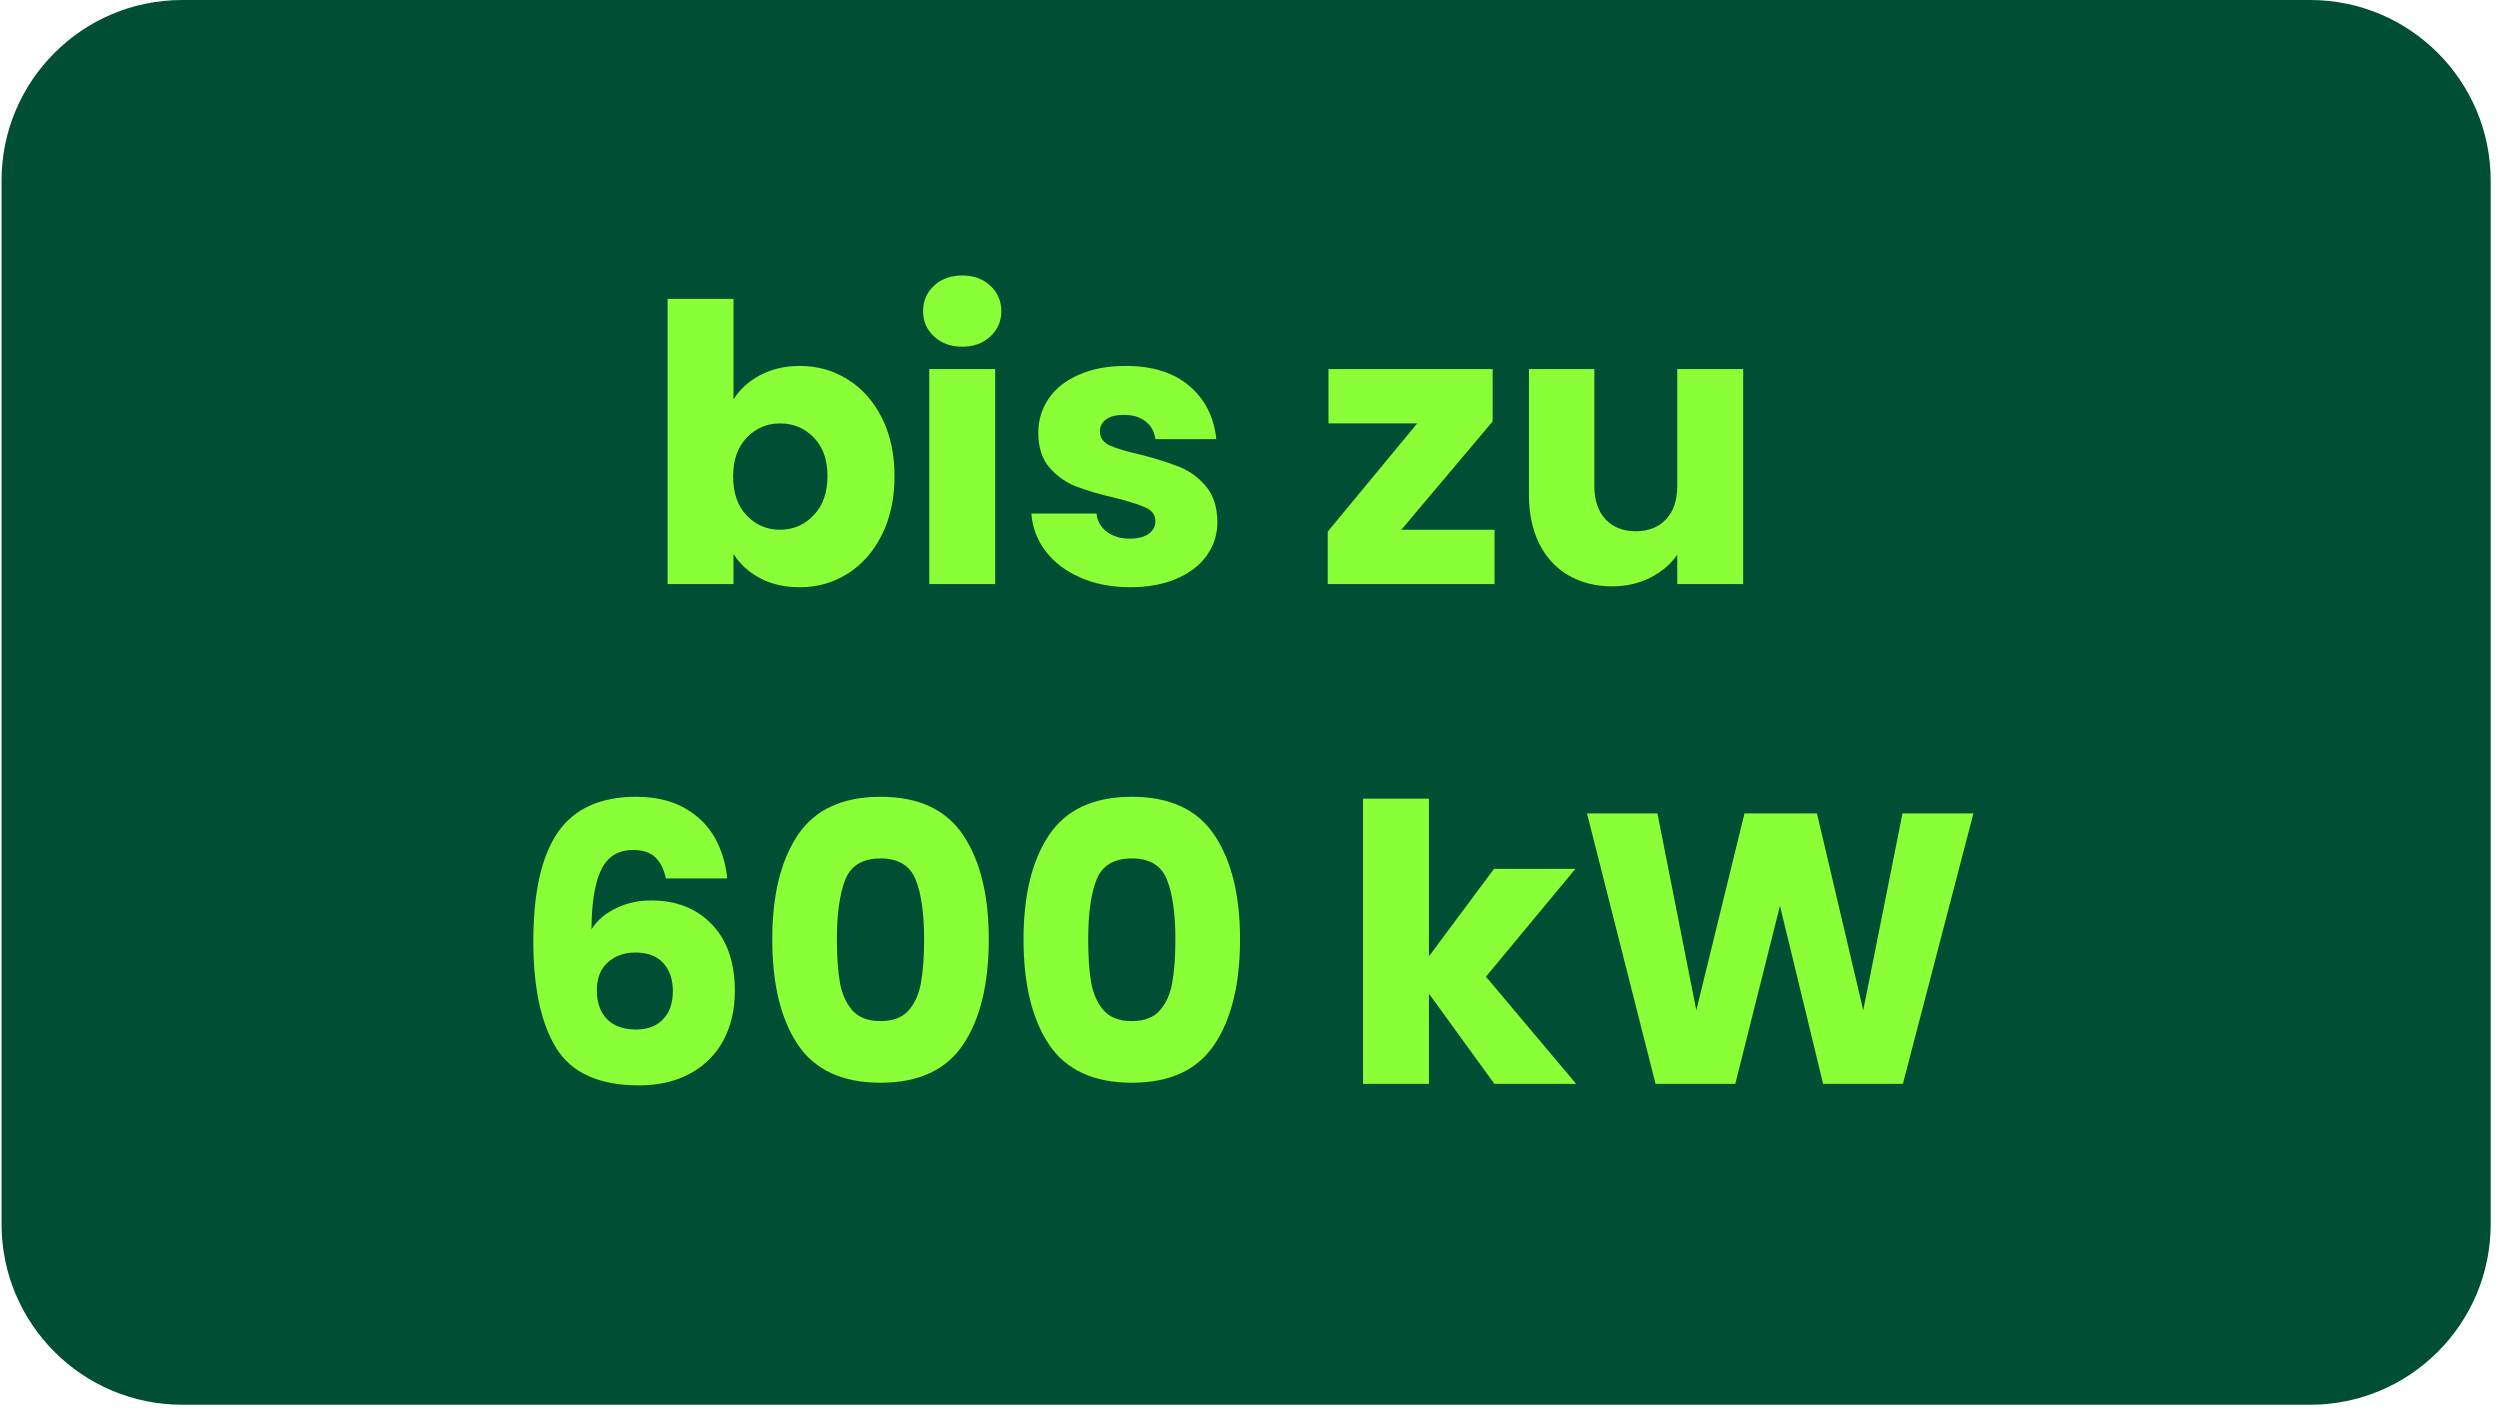
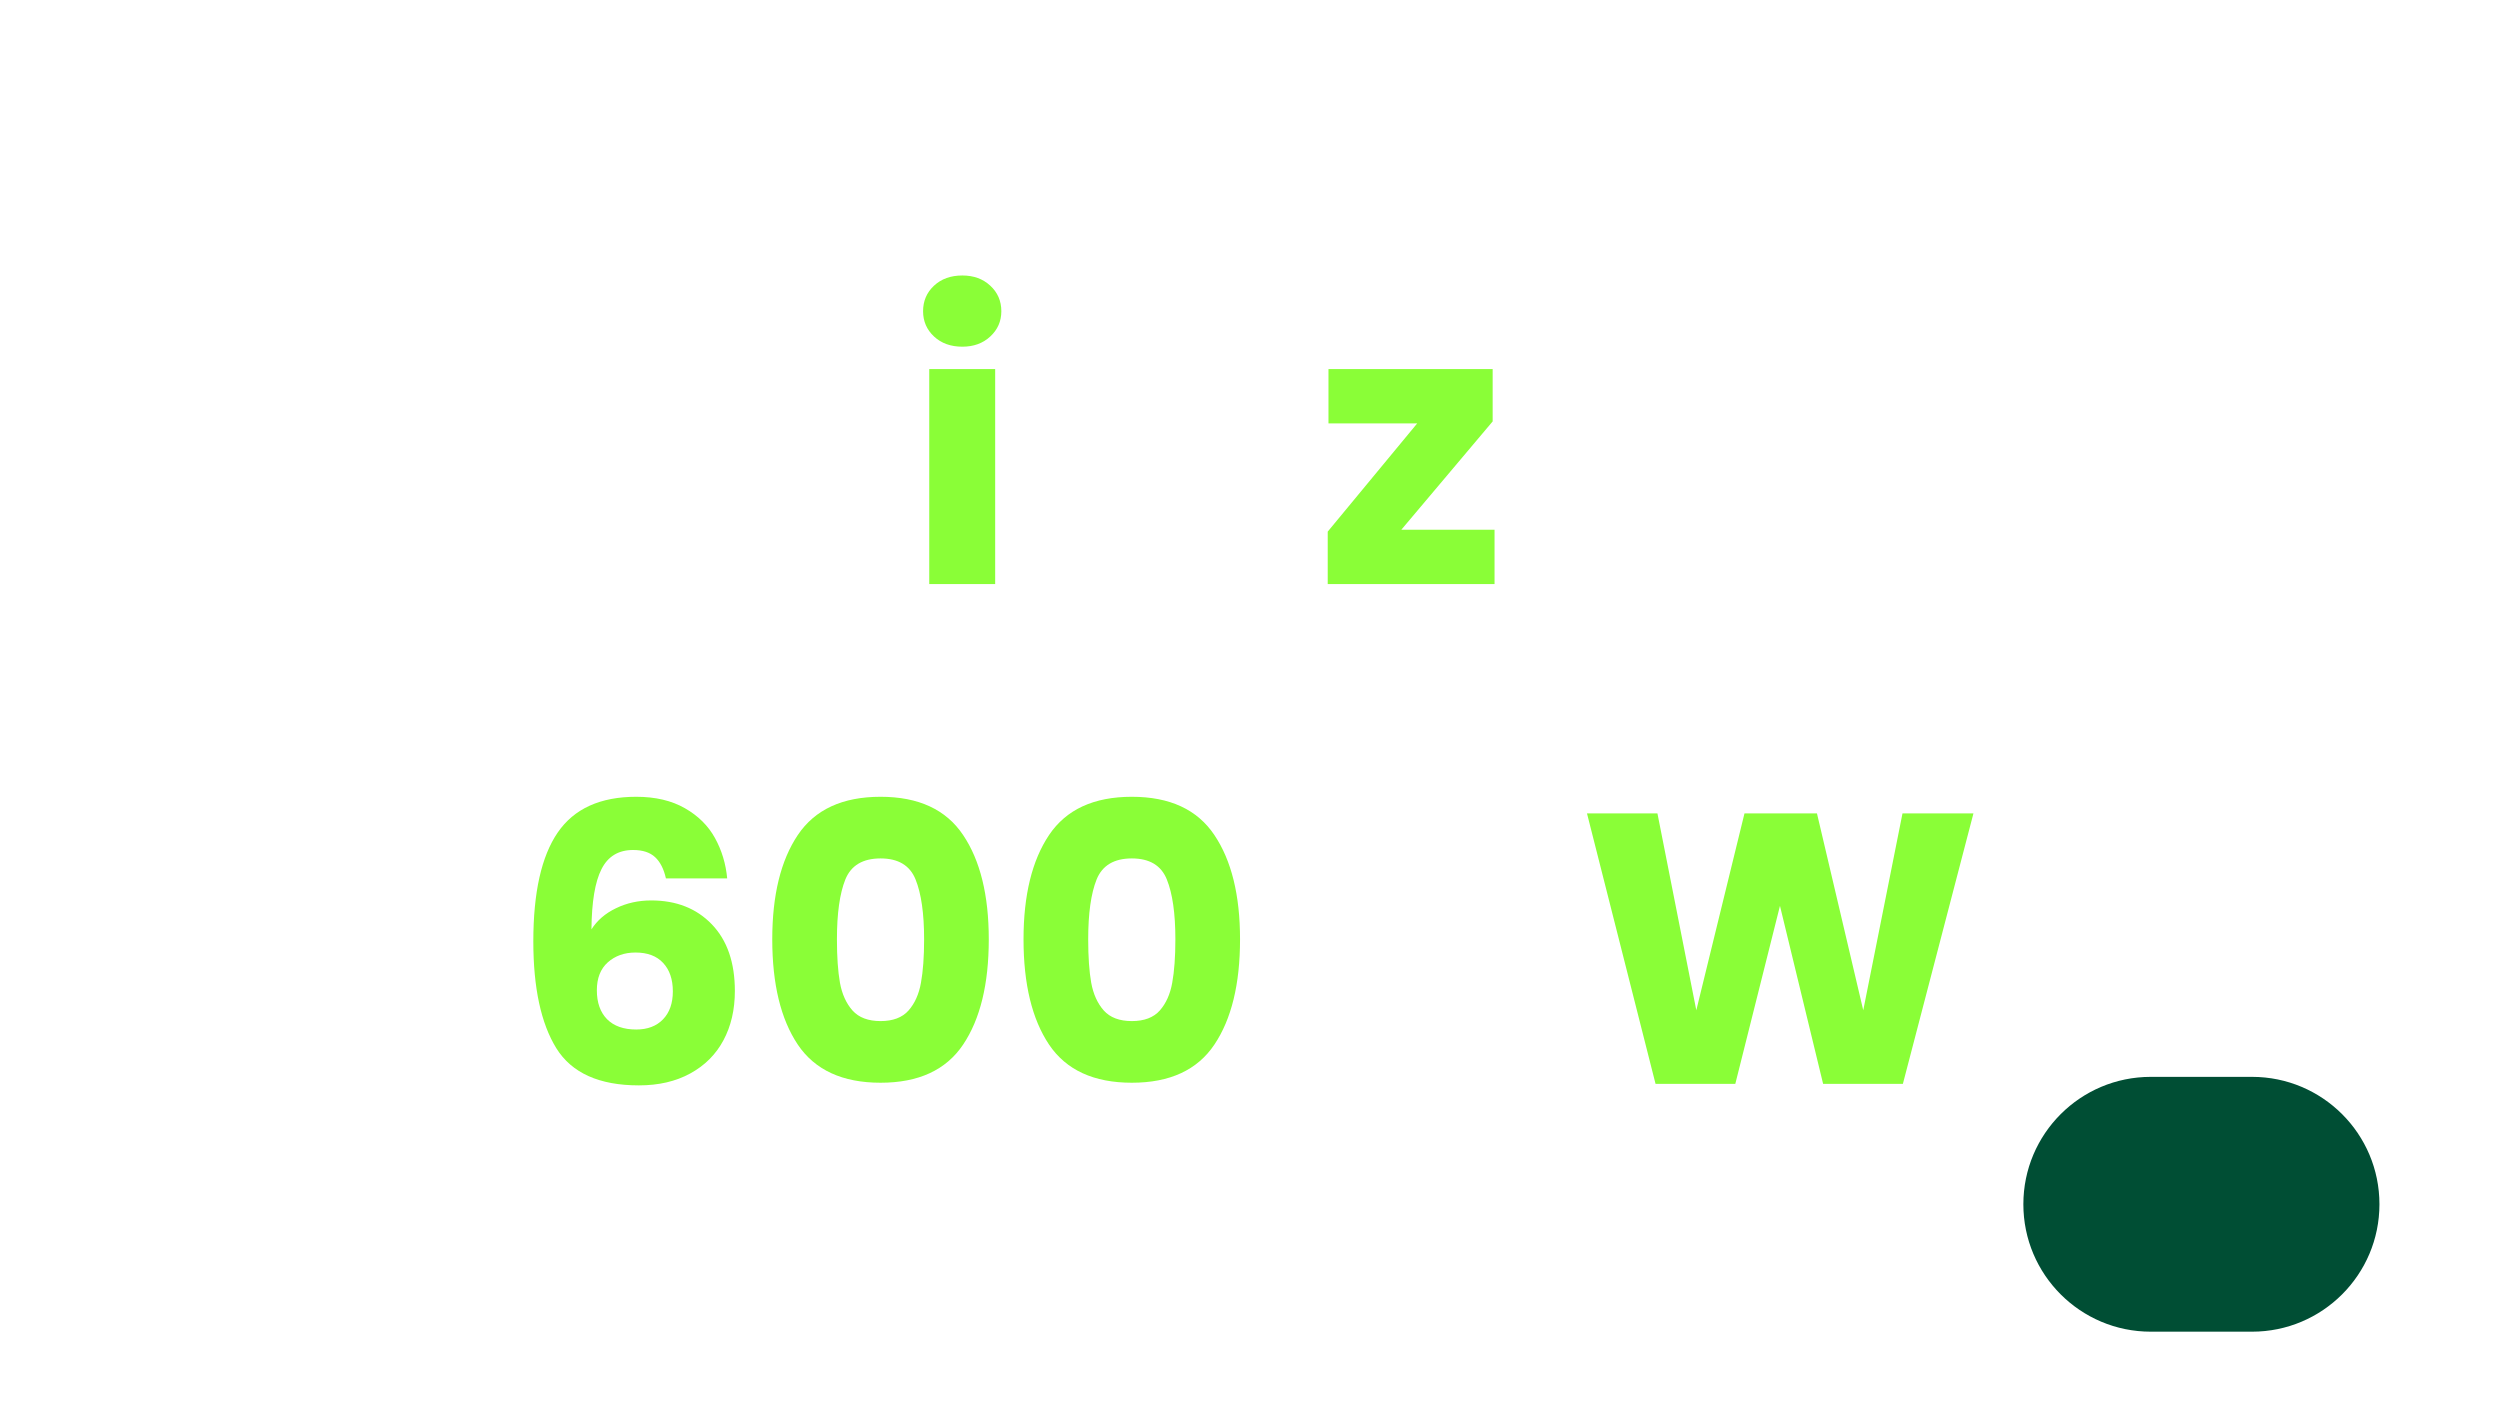
<svg xmlns="http://www.w3.org/2000/svg" width="414" zoomAndPan="magnify" viewBox="0 0 310.5 175.5" height="234" preserveAspectRatio="xMidYMid meet" version="1.0">
  <defs>
    <g />
    <clipPath id="18c77adad1">
      <path d="M 0.191 0 L 309.602 0 L 309.602 174.469 L 0.191 174.469 Z M 0.191 0 " clip-rule="nonzero" />
    </clipPath>
    <clipPath id="1b0f6a1d19">
-       <path d="M 22.629 0 L 286.91 0 C 299.301 0 309.344 10.047 309.344 22.438 L 309.344 152.031 C 309.344 164.426 299.301 174.469 286.91 174.469 L 22.629 174.469 C 10.238 174.469 0.191 164.426 0.191 152.031 L 0.191 22.438 C 0.191 10.047 10.238 0 22.629 0 Z M 22.629 0 " clip-rule="nonzero" />
-     </clipPath>
+       </clipPath>
    <clipPath id="7bfad4e26e">
      <path d="M 251.301 133.746 L 295.562 133.746 L 295.562 165.395 L 251.301 165.395 Z M 251.301 133.746 " clip-rule="nonzero" />
    </clipPath>
    <clipPath id="e95a14b351">
      <path d="M 267.125 133.746 L 279.703 133.746 C 288.441 133.746 295.527 140.828 295.527 149.57 C 295.527 158.309 288.441 165.395 279.703 165.395 L 267.125 165.395 C 258.387 165.395 251.301 158.309 251.301 149.57 C 251.301 140.828 258.387 133.746 267.125 133.746 Z M 267.125 133.746 " clip-rule="nonzero" />
    </clipPath>
  </defs>
  <g clip-path="url(#18c77adad1)">
    <g clip-path="url(#1b0f6a1d19)">
      <path fill="#004e34" d="M 0.191 0 L 309.602 0 L 309.602 174.469 L 0.191 174.469 Z M 0.191 0 " fill-opacity="1" fill-rule="nonzero" />
    </g>
  </g>
  <g fill="#8afe37" fill-opacity="1">
    <g transform="translate(79.945, 72.543)">
      <g>
-         <path d="M 11.156 -22.922 C 11.914 -24.172 13.016 -25.176 14.453 -25.938 C 15.891 -26.707 17.535 -27.094 19.391 -27.094 C 21.586 -27.094 23.578 -26.531 25.359 -25.406 C 27.148 -24.289 28.562 -22.695 29.594 -20.625 C 30.633 -18.551 31.156 -16.145 31.156 -13.406 C 31.156 -10.656 30.633 -8.234 29.594 -6.141 C 28.562 -4.055 27.148 -2.445 25.359 -1.312 C 23.578 -0.176 21.586 0.391 19.391 0.391 C 17.504 0.391 15.859 0.016 14.453 -0.734 C 13.047 -1.484 11.945 -2.484 11.156 -3.734 L 11.156 0 L 2.969 0 L 2.969 -35.422 L 11.156 -35.422 Z M 22.828 -13.406 C 22.828 -15.445 22.258 -17.047 21.125 -18.203 C 20 -19.367 18.602 -19.953 16.938 -19.953 C 15.312 -19.953 13.93 -19.363 12.797 -18.188 C 11.672 -17.008 11.109 -15.398 11.109 -13.359 C 11.109 -11.316 11.672 -9.703 12.797 -8.516 C 13.93 -7.336 15.312 -6.75 16.938 -6.75 C 18.57 -6.75 19.961 -7.348 21.109 -8.547 C 22.254 -9.742 22.828 -11.363 22.828 -13.406 Z M 22.828 -13.406 " />
-       </g>
+         </g>
    </g>
  </g>
  <g fill="#8afe37" fill-opacity="1">
    <g transform="translate(112.444, 72.543)">
      <g>
        <path d="M 7.078 -29.484 C 5.641 -29.484 4.469 -29.906 3.562 -30.75 C 2.656 -31.594 2.203 -32.641 2.203 -33.891 C 2.203 -35.16 2.656 -36.219 3.562 -37.062 C 4.469 -37.906 5.641 -38.328 7.078 -38.328 C 8.484 -38.328 9.641 -37.906 10.547 -37.062 C 11.461 -36.219 11.922 -35.16 11.922 -33.891 C 11.922 -32.641 11.461 -31.594 10.547 -30.75 C 9.641 -29.906 8.484 -29.484 7.078 -29.484 Z M 11.156 -26.703 L 11.156 0 L 2.969 0 L 2.969 -26.703 Z M 11.156 -26.703 " />
      </g>
    </g>
  </g>
  <g fill="#8afe37" fill-opacity="1">
    <g transform="translate(126.564, 72.543)">
      <g>
-         <path d="M 13.828 0.391 C 11.504 0.391 9.43 -0.008 7.609 -0.812 C 5.785 -1.613 4.348 -2.707 3.297 -4.094 C 2.242 -5.477 1.656 -7.035 1.531 -8.766 L 9.625 -8.766 C 9.719 -7.836 10.145 -7.082 10.906 -6.5 C 11.676 -5.926 12.617 -5.641 13.734 -5.641 C 14.754 -5.641 15.539 -5.836 16.094 -6.234 C 16.656 -6.641 16.938 -7.16 16.938 -7.797 C 16.938 -8.566 16.535 -9.133 15.734 -9.5 C 14.941 -9.863 13.656 -10.27 11.875 -10.719 C 9.957 -11.164 8.359 -11.633 7.078 -12.125 C 5.805 -12.625 4.707 -13.406 3.781 -14.469 C 2.852 -15.539 2.391 -16.988 2.391 -18.812 C 2.391 -20.344 2.812 -21.738 3.656 -23 C 4.5 -24.258 5.742 -25.254 7.391 -25.984 C 9.035 -26.723 10.988 -27.094 13.25 -27.094 C 16.602 -27.094 19.242 -26.258 21.172 -24.594 C 23.109 -22.938 24.219 -20.738 24.5 -18 L 16.938 -18 C 16.812 -18.926 16.406 -19.66 15.719 -20.203 C 15.031 -20.742 14.129 -21.016 13.016 -21.016 C 12.055 -21.016 11.32 -20.828 10.812 -20.453 C 10.301 -20.086 10.047 -19.586 10.047 -18.953 C 10.047 -18.18 10.453 -17.602 11.266 -17.219 C 12.078 -16.844 13.348 -16.461 15.078 -16.078 C 17.055 -15.566 18.664 -15.062 19.906 -14.562 C 21.156 -14.07 22.25 -13.273 23.188 -12.172 C 24.125 -11.078 24.609 -9.602 24.641 -7.75 C 24.641 -6.188 24.203 -4.789 23.328 -3.562 C 22.453 -2.332 21.191 -1.363 19.547 -0.656 C 17.898 0.039 15.992 0.391 13.828 0.391 Z M 13.828 0.391 " />
-       </g>
+         </g>
    </g>
  </g>
  <g fill="#8afe37" fill-opacity="1">
    <g transform="translate(153.272, 72.543)">
      <g />
    </g>
  </g>
  <g fill="#8afe37" fill-opacity="1">
    <g transform="translate(163.419, 72.543)">
      <g>
        <path d="M 10.625 -6.75 L 22.203 -6.75 L 22.203 0 L 1.484 0 L 1.484 -6.516 L 12.594 -19.953 L 1.578 -19.953 L 1.578 -26.703 L 21.969 -26.703 L 21.969 -20.203 Z M 10.625 -6.75 " />
      </g>
    </g>
  </g>
  <g fill="#8afe37" fill-opacity="1">
    <g transform="translate(187.159, 72.543)">
      <g>
-         <path d="M 29.344 -26.703 L 29.344 0 L 21.156 0 L 21.156 -3.641 C 20.32 -2.453 19.195 -1.5 17.781 -0.781 C 16.363 -0.07 14.789 0.281 13.062 0.281 C 11.02 0.281 9.219 -0.172 7.656 -1.078 C 6.094 -1.984 4.879 -3.297 4.016 -5.016 C 3.16 -6.742 2.734 -8.773 2.734 -11.109 L 2.734 -26.703 L 10.859 -26.703 L 10.859 -12.203 C 10.859 -10.422 11.32 -9.035 12.25 -8.047 C 13.176 -7.055 14.422 -6.562 15.984 -6.562 C 17.578 -6.562 18.836 -7.055 19.766 -8.047 C 20.691 -9.035 21.156 -10.422 21.156 -12.203 L 21.156 -26.703 Z M 29.344 -26.703 " />
-       </g>
+         </g>
    </g>
  </g>
  <g fill="#8afe37" fill-opacity="1">
    <g transform="translate(219.423, 72.543)">
      <g />
    </g>
  </g>
  <g fill="#8afe37" fill-opacity="1">
    <g transform="translate(63.27, 134.616)">
      <g>
        <path d="M 19.438 -25.516 C 19.176 -26.691 18.727 -27.57 18.094 -28.156 C 17.457 -28.75 16.547 -29.047 15.359 -29.047 C 13.547 -29.047 12.238 -28.254 11.438 -26.672 C 10.633 -25.098 10.219 -22.602 10.188 -19.188 C 10.895 -20.301 11.91 -21.176 13.234 -21.812 C 14.555 -22.457 16.016 -22.781 17.609 -22.781 C 20.734 -22.781 23.242 -21.789 25.141 -19.812 C 27.047 -17.832 28 -15.07 28 -11.531 C 28 -9.207 27.523 -7.164 26.578 -5.406 C 25.641 -3.656 24.27 -2.285 22.469 -1.297 C 20.664 -0.305 18.535 0.188 16.078 0.188 C 11.16 0.188 7.742 -1.348 5.828 -4.422 C 3.922 -7.504 2.969 -11.93 2.969 -17.703 C 2.969 -23.766 3.977 -28.27 6 -31.219 C 8.031 -34.176 11.281 -35.656 15.75 -35.656 C 18.133 -35.656 20.148 -35.18 21.797 -34.234 C 23.441 -33.297 24.688 -32.062 25.531 -30.531 C 26.375 -29 26.879 -27.328 27.047 -25.516 Z M 15.656 -16.312 C 14.281 -16.312 13.133 -15.906 12.219 -15.094 C 11.312 -14.281 10.859 -13.125 10.859 -11.625 C 10.859 -10.094 11.281 -8.895 12.125 -8.031 C 12.977 -7.176 14.188 -6.75 15.75 -6.75 C 17.156 -6.75 18.266 -7.172 19.078 -8.016 C 19.891 -8.859 20.297 -10.016 20.297 -11.484 C 20.297 -12.984 19.895 -14.16 19.094 -15.016 C 18.301 -15.879 17.156 -16.312 15.656 -16.312 Z M 15.656 -16.312 " />
      </g>
    </g>
  </g>
  <g fill="#8afe37" fill-opacity="1">
    <g transform="translate(93.759, 134.616)">
      <g>
        <path d="M 2.156 -17.953 C 2.156 -23.43 3.211 -27.75 5.328 -30.906 C 7.453 -34.07 10.879 -35.656 15.609 -35.656 C 20.328 -35.656 23.742 -34.07 25.859 -30.906 C 27.984 -27.75 29.047 -23.43 29.047 -17.953 C 29.047 -12.398 27.984 -8.039 25.859 -4.875 C 23.742 -1.719 20.328 -0.141 15.609 -0.141 C 10.879 -0.141 7.453 -1.719 5.328 -4.875 C 3.211 -8.039 2.156 -12.398 2.156 -17.953 Z M 21.016 -17.953 C 21.016 -21.172 20.66 -23.648 19.953 -25.391 C 19.254 -27.129 17.805 -28 15.609 -28 C 13.398 -28 11.941 -27.129 11.234 -25.391 C 10.535 -23.648 10.188 -21.172 10.188 -17.953 C 10.188 -15.773 10.312 -13.977 10.562 -12.562 C 10.82 -11.145 11.344 -9.992 12.125 -9.109 C 12.914 -8.234 14.078 -7.797 15.609 -7.797 C 17.141 -7.797 18.297 -8.234 19.078 -9.109 C 19.859 -9.992 20.375 -11.145 20.625 -12.562 C 20.883 -13.977 21.016 -15.773 21.016 -17.953 Z M 21.016 -17.953 " />
      </g>
    </g>
  </g>
  <g fill="#8afe37" fill-opacity="1">
    <g transform="translate(124.966, 134.616)">
      <g>
        <path d="M 2.156 -17.953 C 2.156 -23.43 3.211 -27.75 5.328 -30.906 C 7.453 -34.07 10.879 -35.656 15.609 -35.656 C 20.328 -35.656 23.742 -34.07 25.859 -30.906 C 27.984 -27.75 29.047 -23.43 29.047 -17.953 C 29.047 -12.398 27.984 -8.039 25.859 -4.875 C 23.742 -1.719 20.328 -0.141 15.609 -0.141 C 10.879 -0.141 7.453 -1.719 5.328 -4.875 C 3.211 -8.039 2.156 -12.398 2.156 -17.953 Z M 21.016 -17.953 C 21.016 -21.172 20.66 -23.648 19.953 -25.391 C 19.254 -27.129 17.805 -28 15.609 -28 C 13.398 -28 11.941 -27.129 11.234 -25.391 C 10.535 -23.648 10.188 -21.172 10.188 -17.953 C 10.188 -15.773 10.312 -13.977 10.562 -12.562 C 10.82 -11.145 11.344 -9.992 12.125 -9.109 C 12.914 -8.234 14.078 -7.797 15.609 -7.797 C 17.141 -7.797 18.297 -8.234 19.078 -9.109 C 19.859 -9.992 20.375 -11.145 20.625 -12.562 C 20.883 -13.977 21.016 -15.773 21.016 -17.953 Z M 21.016 -17.953 " />
      </g>
    </g>
  </g>
  <g fill="#8afe37" fill-opacity="1">
    <g transform="translate(156.173, 134.616)">
      <g />
    </g>
  </g>
  <g fill="#8afe37" fill-opacity="1">
    <g transform="translate(166.32, 134.616)">
      <g>
-         <path d="M 19.281 0 L 11.156 -11.203 L 11.156 0 L 2.969 0 L 2.969 -35.422 L 11.156 -35.422 L 11.156 -15.844 L 19.234 -26.703 L 29.344 -26.703 L 18.234 -13.312 L 29.438 0 Z M 19.281 0 " />
-       </g>
+         </g>
    </g>
  </g>
  <g fill="#8afe37" fill-opacity="1">
    <g transform="translate(195.9, 134.616)">
      <g>
        <path d="M 49.203 -33.594 L 40.438 0 L 30.531 0 L 25.172 -22.109 L 19.625 0 L 9.719 0 L 1.203 -33.594 L 9.953 -33.594 L 14.781 -9.141 L 20.766 -33.594 L 29.766 -33.594 L 35.516 -9.141 L 40.391 -33.594 Z M 49.203 -33.594 " />
      </g>
    </g>
  </g>
  <g clip-path="url(#7bfad4e26e)">
    <g clip-path="url(#e95a14b351)">
      <path fill="#004e34" d="M 251.301 133.746 L 295.562 133.746 L 295.562 165.395 L 251.301 165.395 Z M 251.301 133.746 " fill-opacity="1" fill-rule="nonzero" />
    </g>
  </g>
</svg>